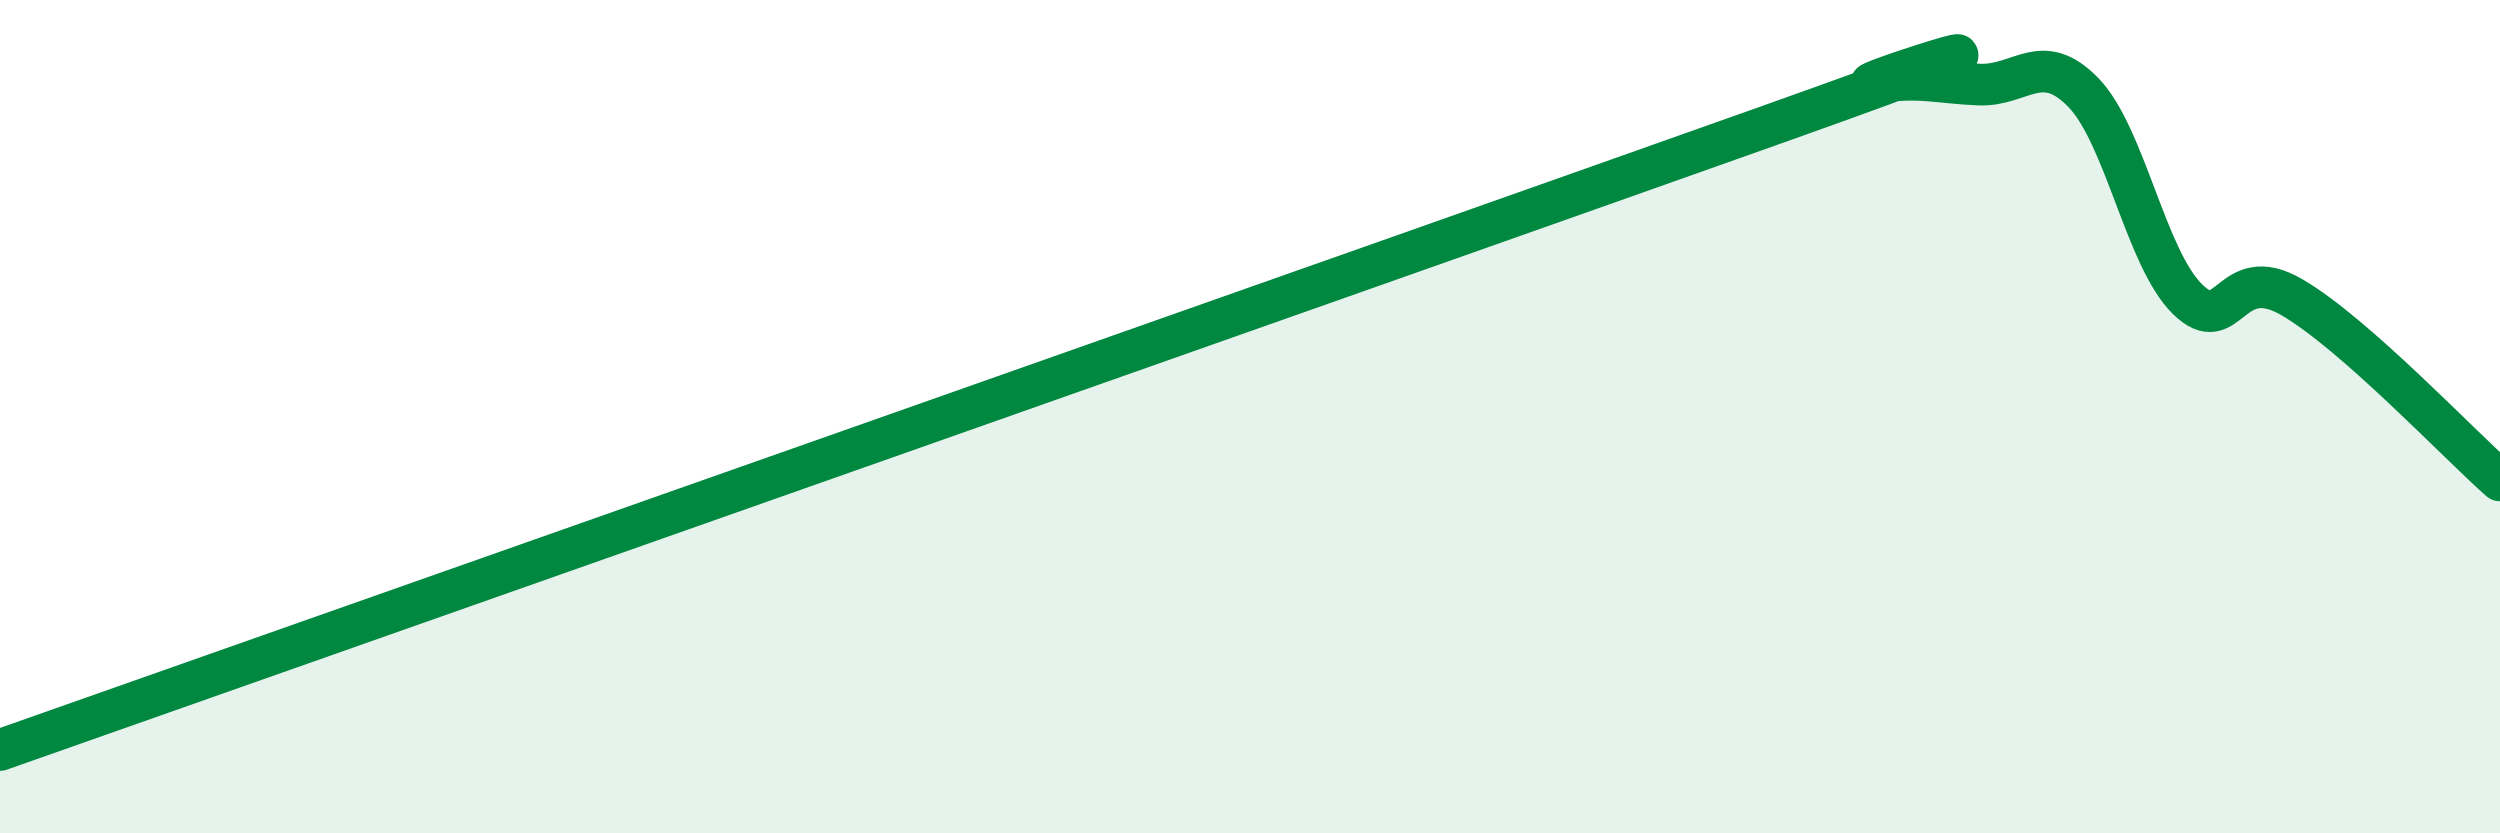
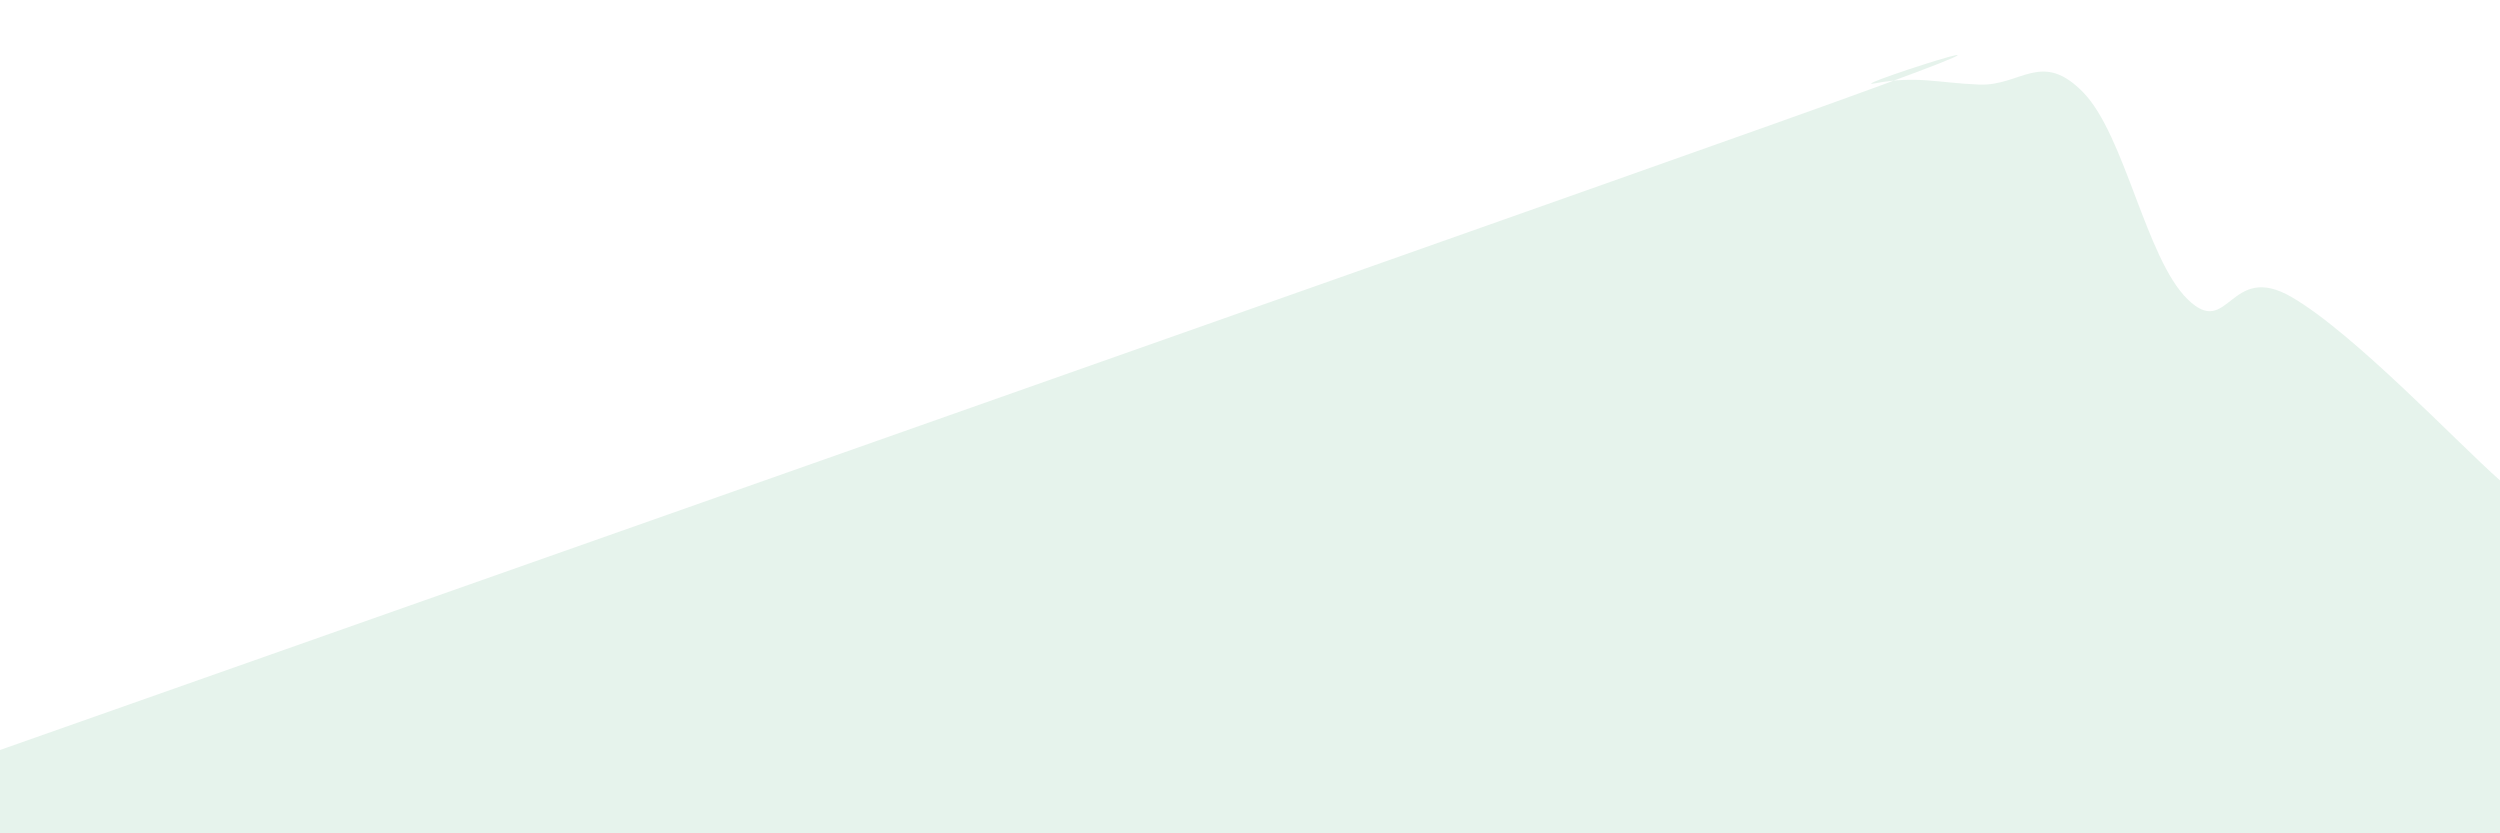
<svg xmlns="http://www.w3.org/2000/svg" width="60" height="20" viewBox="0 0 60 20">
  <path d="M 0,18 C 8.5,15 33.5,6.2 42.5,3 C 51.5,-0.2 44,2.19 45,2 C 46,1.81 46.5,1.99 47.5,2.03 C 48.5,2.07 49,1.19 50,2.22 C 51,3.25 51.5,6.2 52.5,7.18 C 53.5,8.16 53.5,6.26 55,7.13 C 56.5,8 59,10.65 60,11.53L60 20L0 20Z" fill="#008740" opacity="0.1" stroke-linecap="round" stroke-linejoin="round" />
-   <path d="M 0,18 C 8.5,15 33.5,6.2 42.5,3 C 51.5,-0.2 44,2.19 45,2 C 46,1.81 46.5,1.99 47.5,2.03 C 48.5,2.07 49,1.19 50,2.22 C 51,3.25 51.5,6.2 52.5,7.18 C 53.5,8.16 53.5,6.26 55,7.13 C 56.5,8 59,10.65 60,11.53" stroke="#008740" stroke-width="1" fill="none" stroke-linecap="round" stroke-linejoin="round" />
</svg>